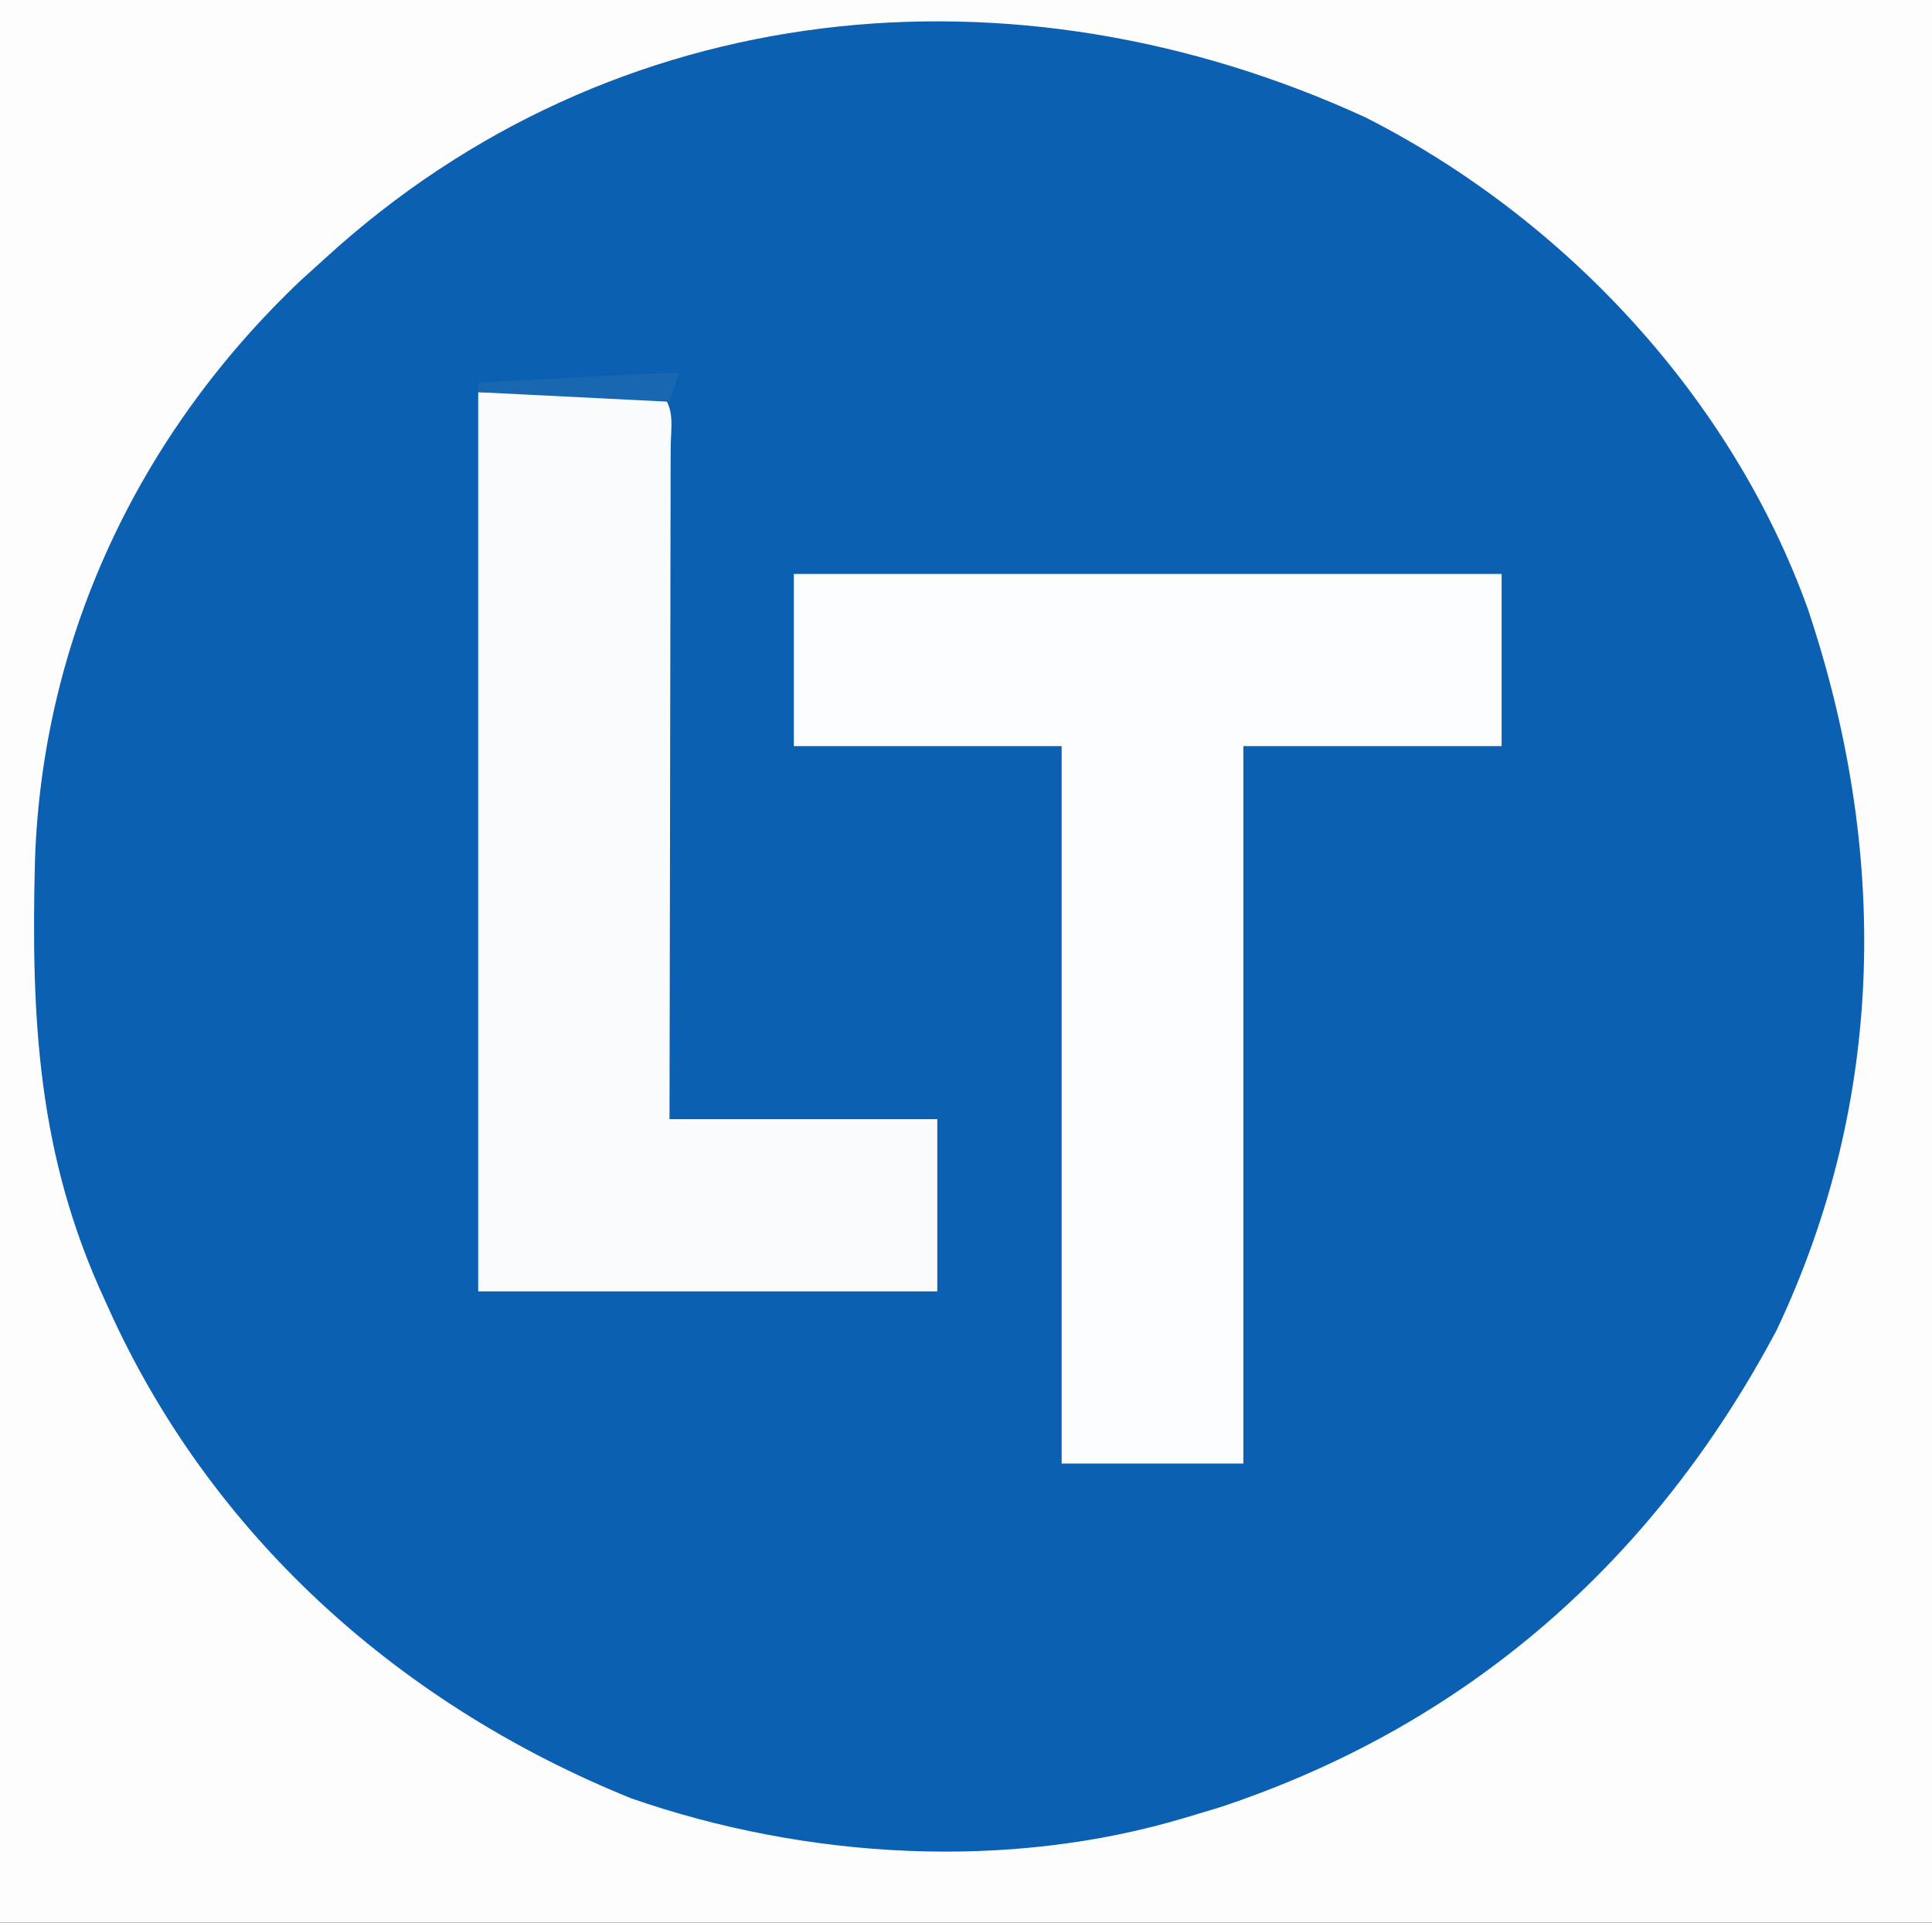
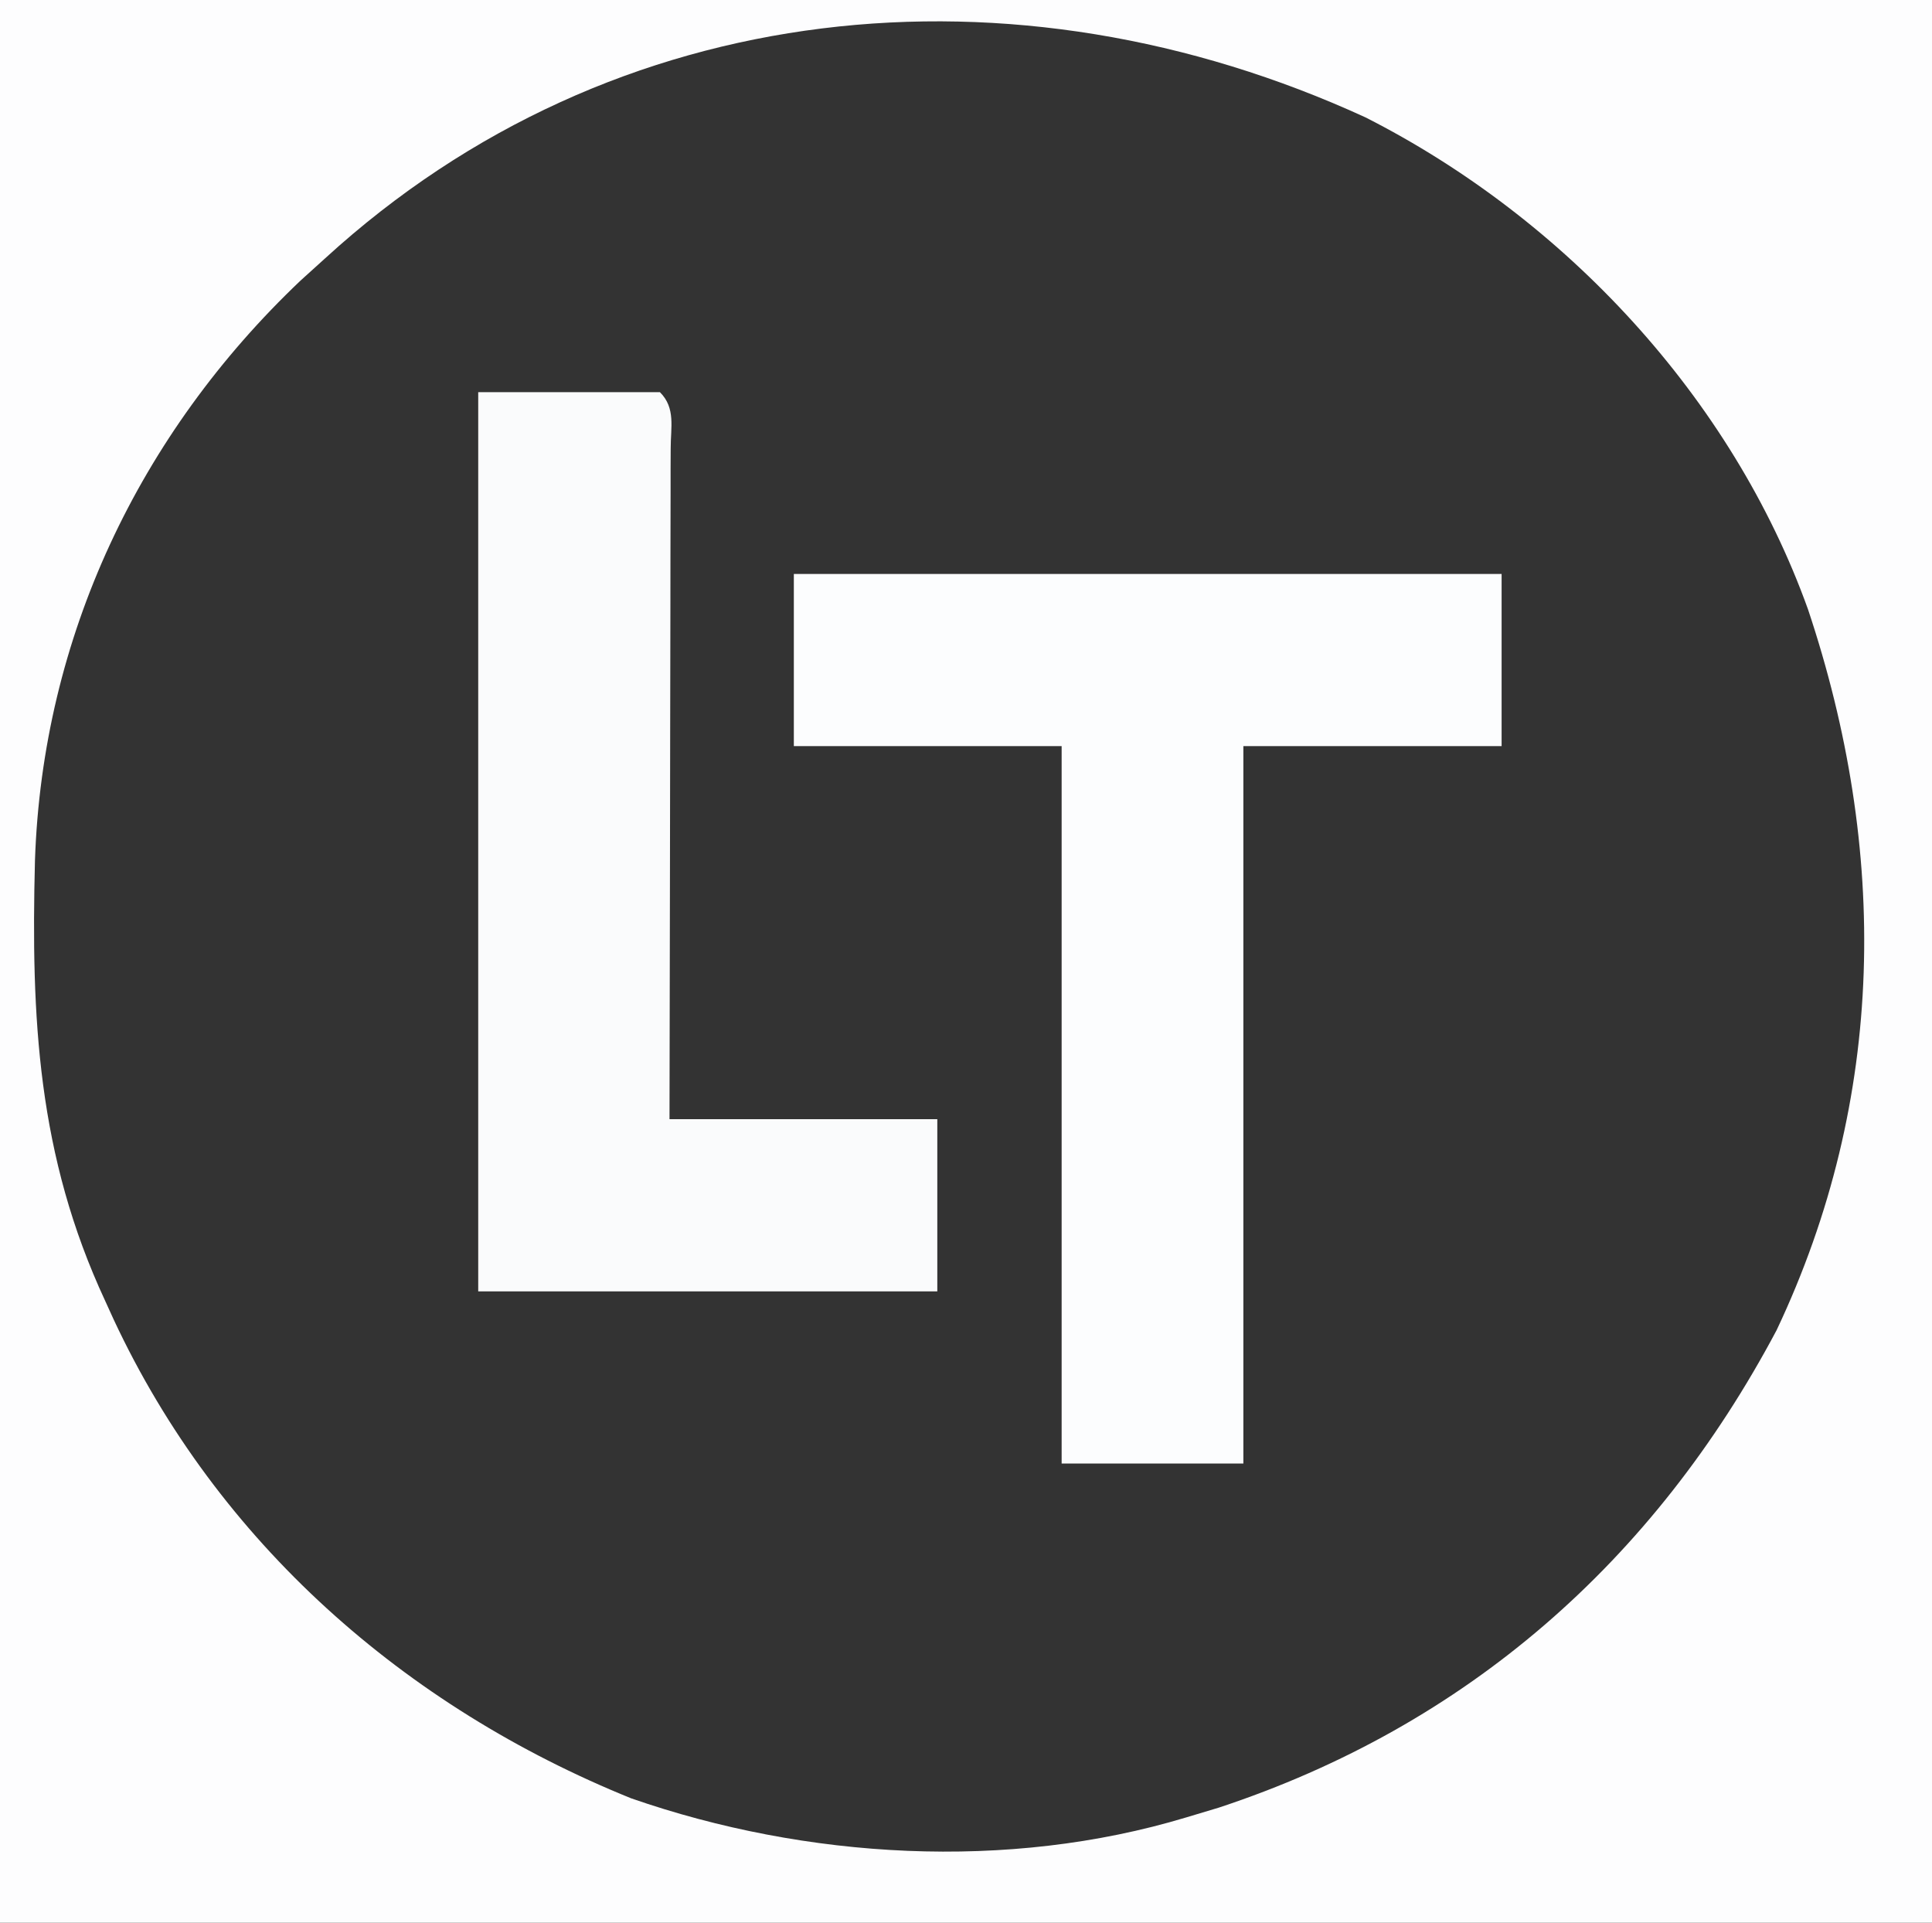
<svg xmlns="http://www.w3.org/2000/svg" version="1.1" width="202" height="201">
  <rect width="100%" height="100%" fill="#333333" stroke="none" />
-   <path d="M0 0 C66.66 0 133.32 0 202 0 C202 66.33 202 132.66 202 201 C135.34 201 68.68 201 0 201 C0 134.67 0 68.34 0 0 Z " fill="#0B60B1" transform="translate(0,0)" />
  <path d="M0 0 C66.66 0 133.32 0 202 0 C202 66.33 202 132.66 202 201 C135.34 201 68.68 201 0 201 C0 134.67 0 68.34 0 0 Z M34 27 C33.149 27.77 32.298 28.539 31.422 29.332 C14.536 45.363 4.439 66.635 3.656 89.945 C3.237 106.414 3.918 120.786 11 136 C11.294 136.644 11.587 137.289 11.89 137.953 C22.78 161.261 42.327 178.427 66 188 C84.279 194.352 105.38 195.611 124 190 C125.133 189.66 126.266 189.319 127.434 188.969 C153.341 180.42 172.937 163.199 185.75 139.062 C197.251 114.787 197.437 88.811 189.031 63.687 C181.092 41.598 163.644 22.861 142.766 12.27 C106.082 -4.57 64.17 -0.593 34 27 Z " fill="#FDFDFE" transform="translate(0,0)" />
  <path d="M0 0 C24.42 0 48.84 0 74 0 C74 5.94 74 11.88 74 18 C65.09 18 56.18 18 47 18 C47 42.75 47 67.5 47 93 C40.73 93 34.46 93 28 93 C28 68.25 28 43.5 28 18 C18.76 18 9.52 18 0 18 C0 12.06 0 6.12 0 0 Z " fill="#FCFDFE" transform="translate(83,60)" />
  <path d="M0 0 C6.27 0 12.54 0 19 0 C20.662 1.662 20.12 3.665 20.124 5.884 C20.121 6.582 20.117 7.279 20.114 7.998 C20.114 8.73 20.114 9.462 20.114 10.215 C20.113 12.645 20.105 15.074 20.098 17.504 C20.096 19.184 20.094 20.864 20.093 22.544 C20.09 26.975 20.08 31.405 20.069 35.836 C20.058 40.353 20.054 44.871 20.049 49.389 C20.038 58.259 20.02 67.13 20 76 C29.24 76 38.48 76 48 76 C48 81.94 48 87.88 48 94 C32.16 94 16.32 94 0 94 C0 62.98 0 31.96 0 0 Z " fill="#FAFBFC" transform="translate(50,41)" />
-   <path d="M0 0 C-0.33 0.99 -0.66 1.98 -1 3 C-7.6 2.67 -14.2 2.34 -21 2 C-21 1.67 -21 1.34 -21 1 C-17.875 0.832 -14.75 0.666 -11.625 0.5 C-10.736 0.452 -9.846 0.405 -8.93 0.355 C-7.654 0.288 -7.654 0.288 -6.352 0.219 C-5.566 0.177 -4.781 0.135 -3.971 0.092 C-2.649 0.03 -1.324 0 0 0 Z " fill="#1966B1" transform="translate(71,39)" />
</svg>